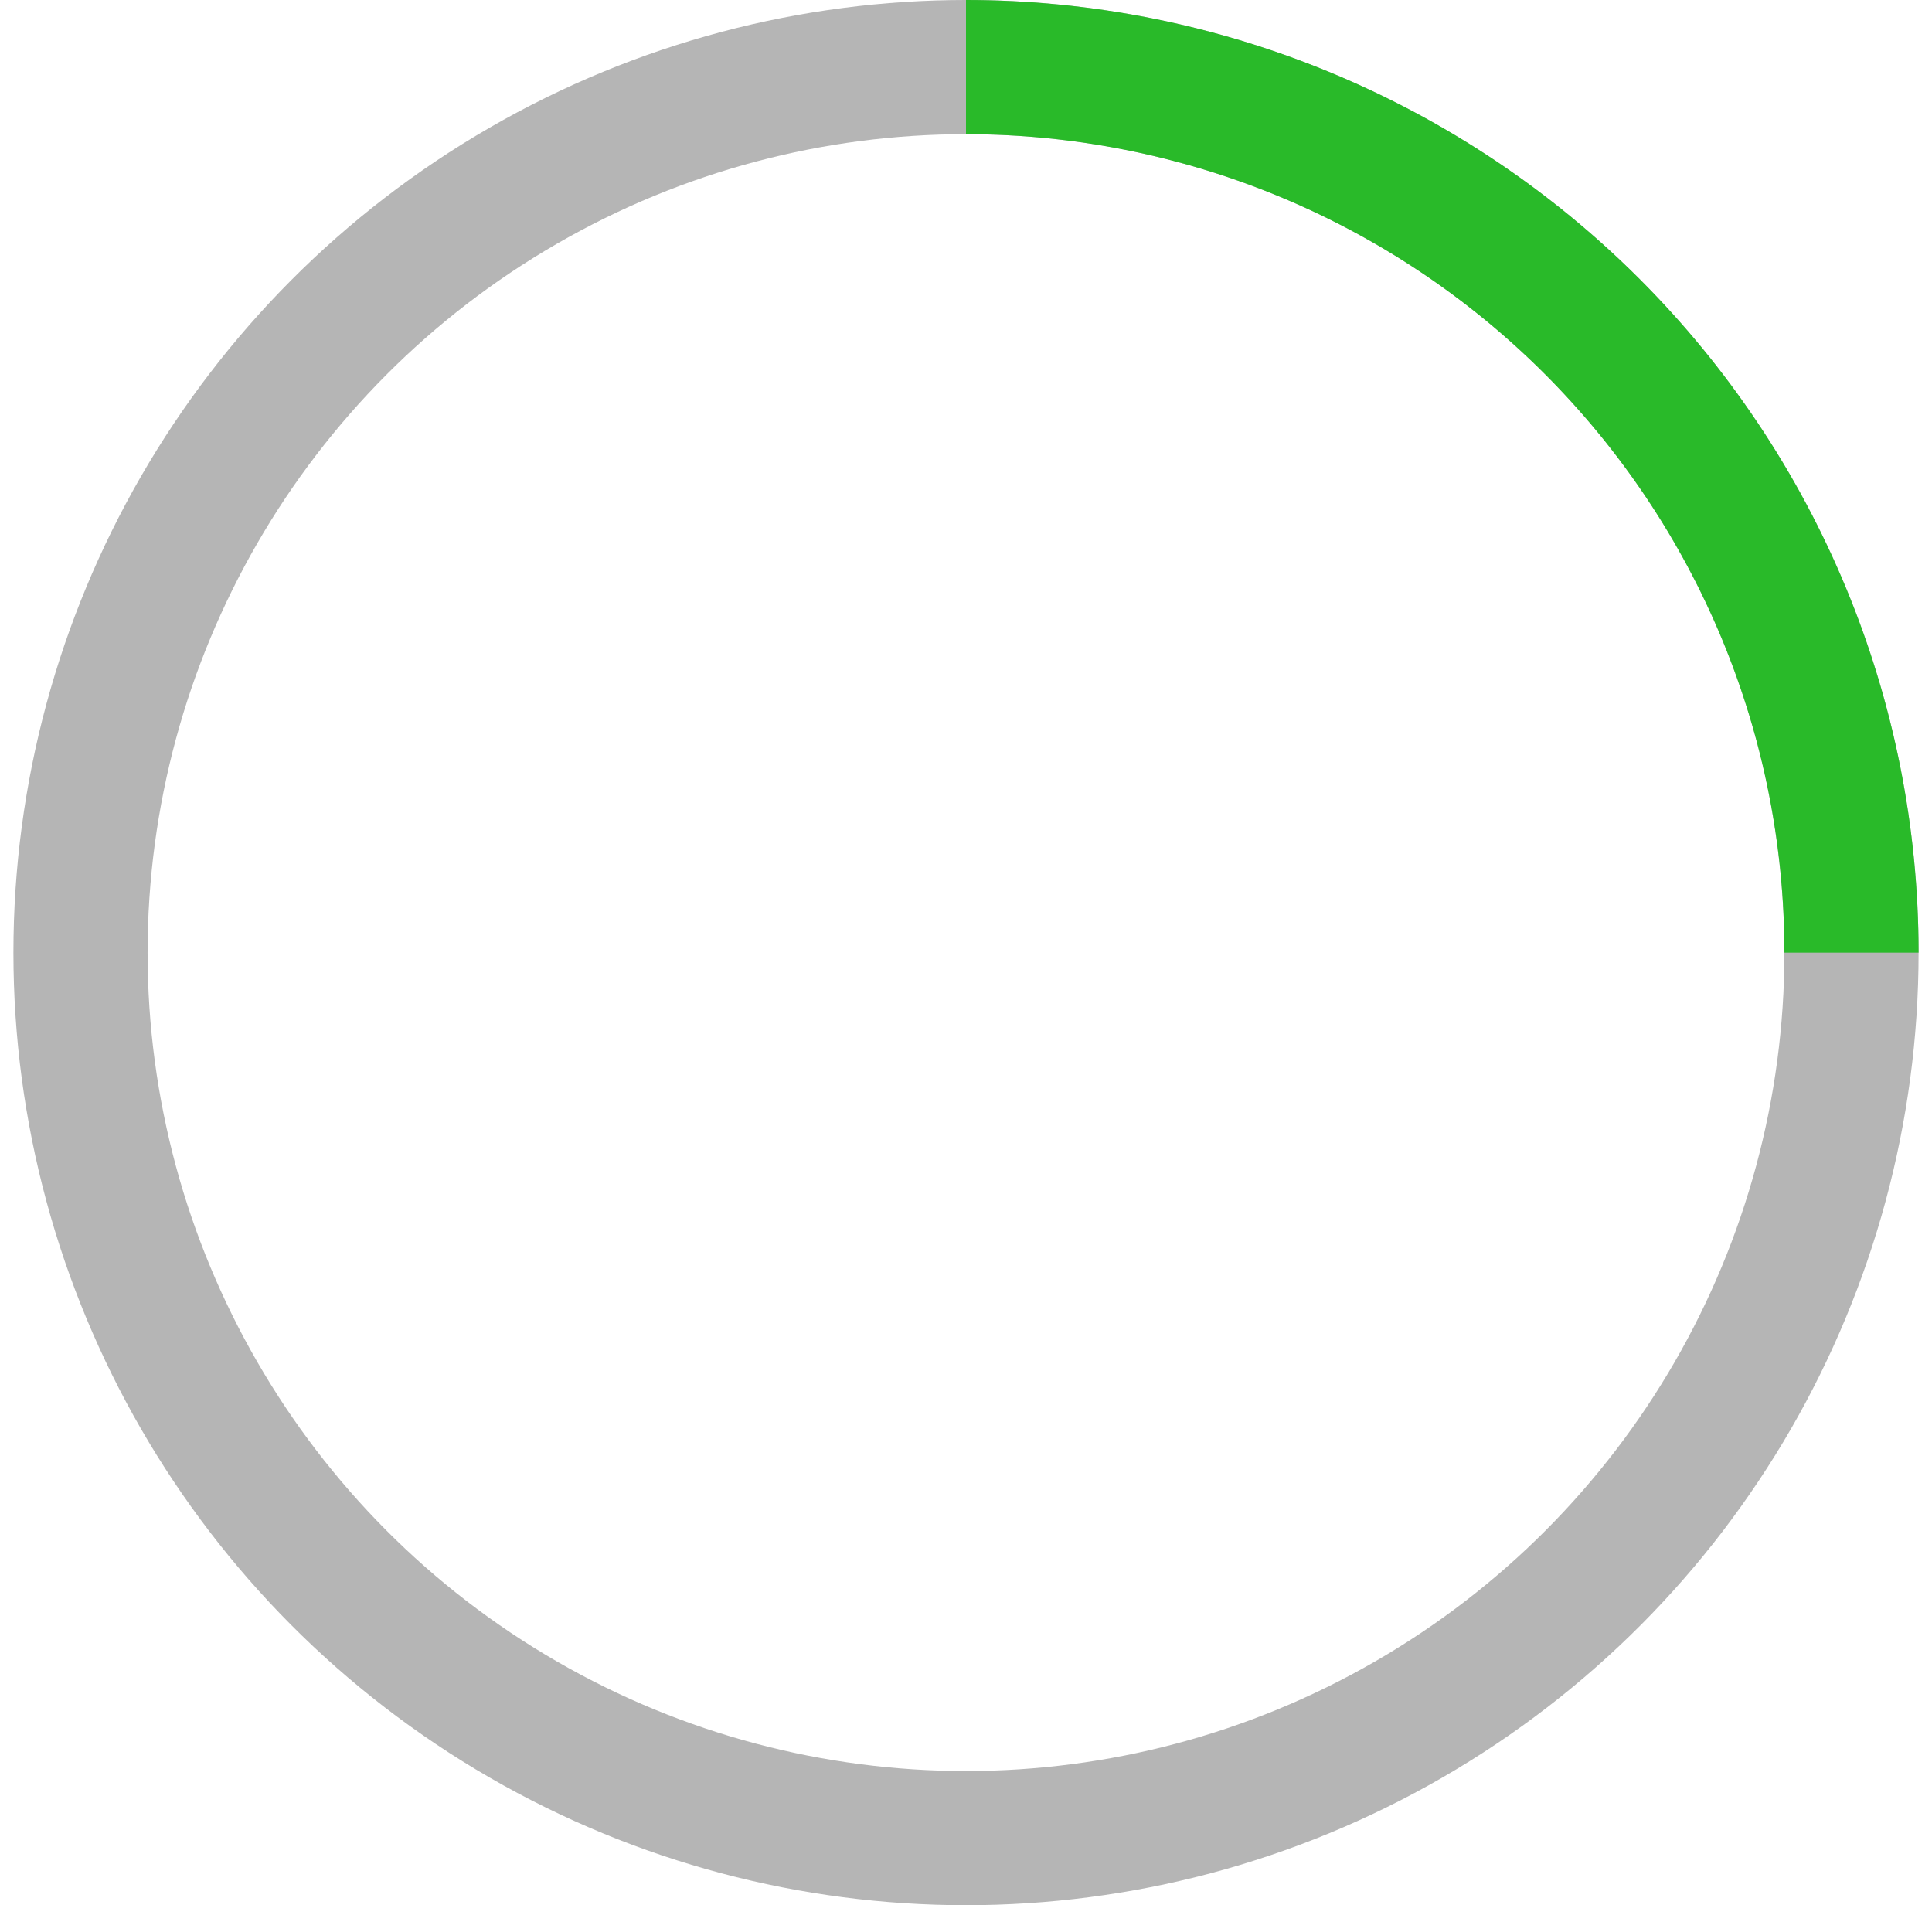
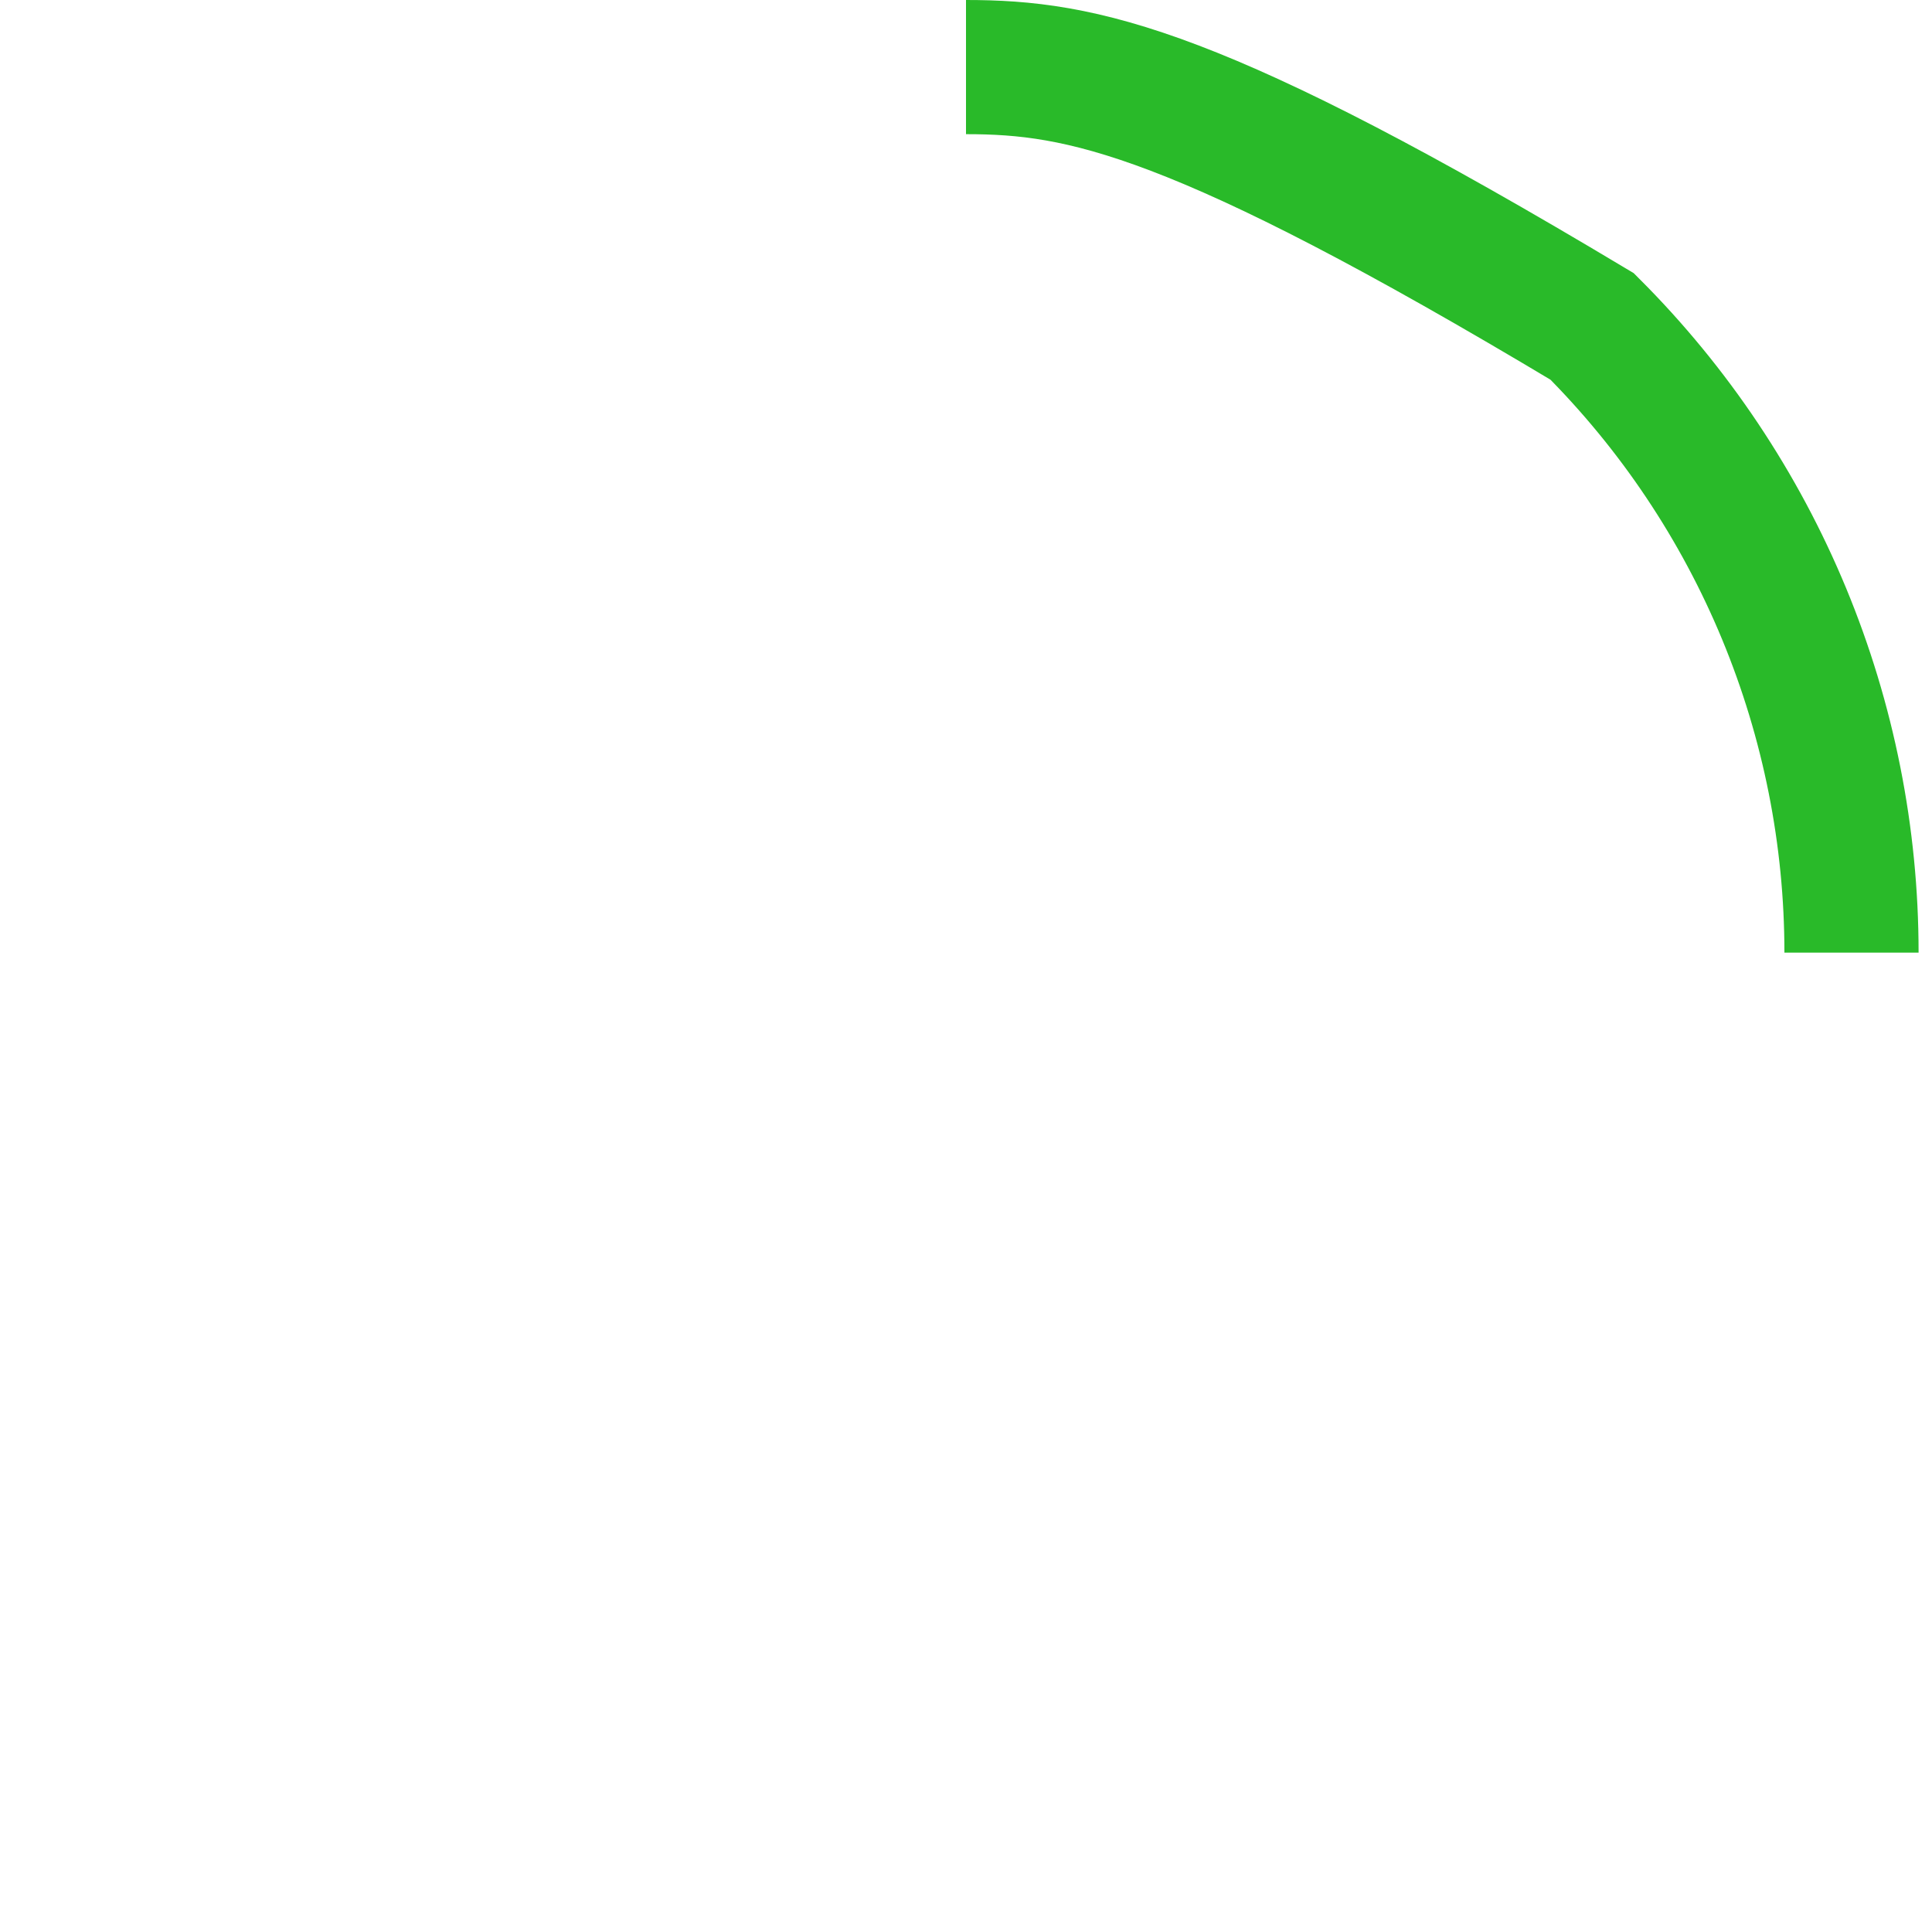
<svg xmlns="http://www.w3.org/2000/svg" width="72" height="71" viewBox="0 0 72 71" fill="none">
-   <circle cx="36" cy="35.5" r="33" stroke="#B5B5B5" stroke-width="5" />
-   <path d="M69 35.5C69 31.166 68.146 26.875 66.488 22.871C64.83 18.868 62.399 15.23 59.334 12.165C56.27 9.101 52.632 6.67 48.629 5.012C44.625 3.354 40.334 2.5 36 2.5" stroke="#29BA29" stroke-width="5" />
+   <path d="M69 35.5C69 31.166 68.146 26.875 66.488 22.871C64.83 18.868 62.399 15.23 59.334 12.165C44.625 3.354 40.334 2.5 36 2.5" stroke="#29BA29" stroke-width="5" />
</svg>